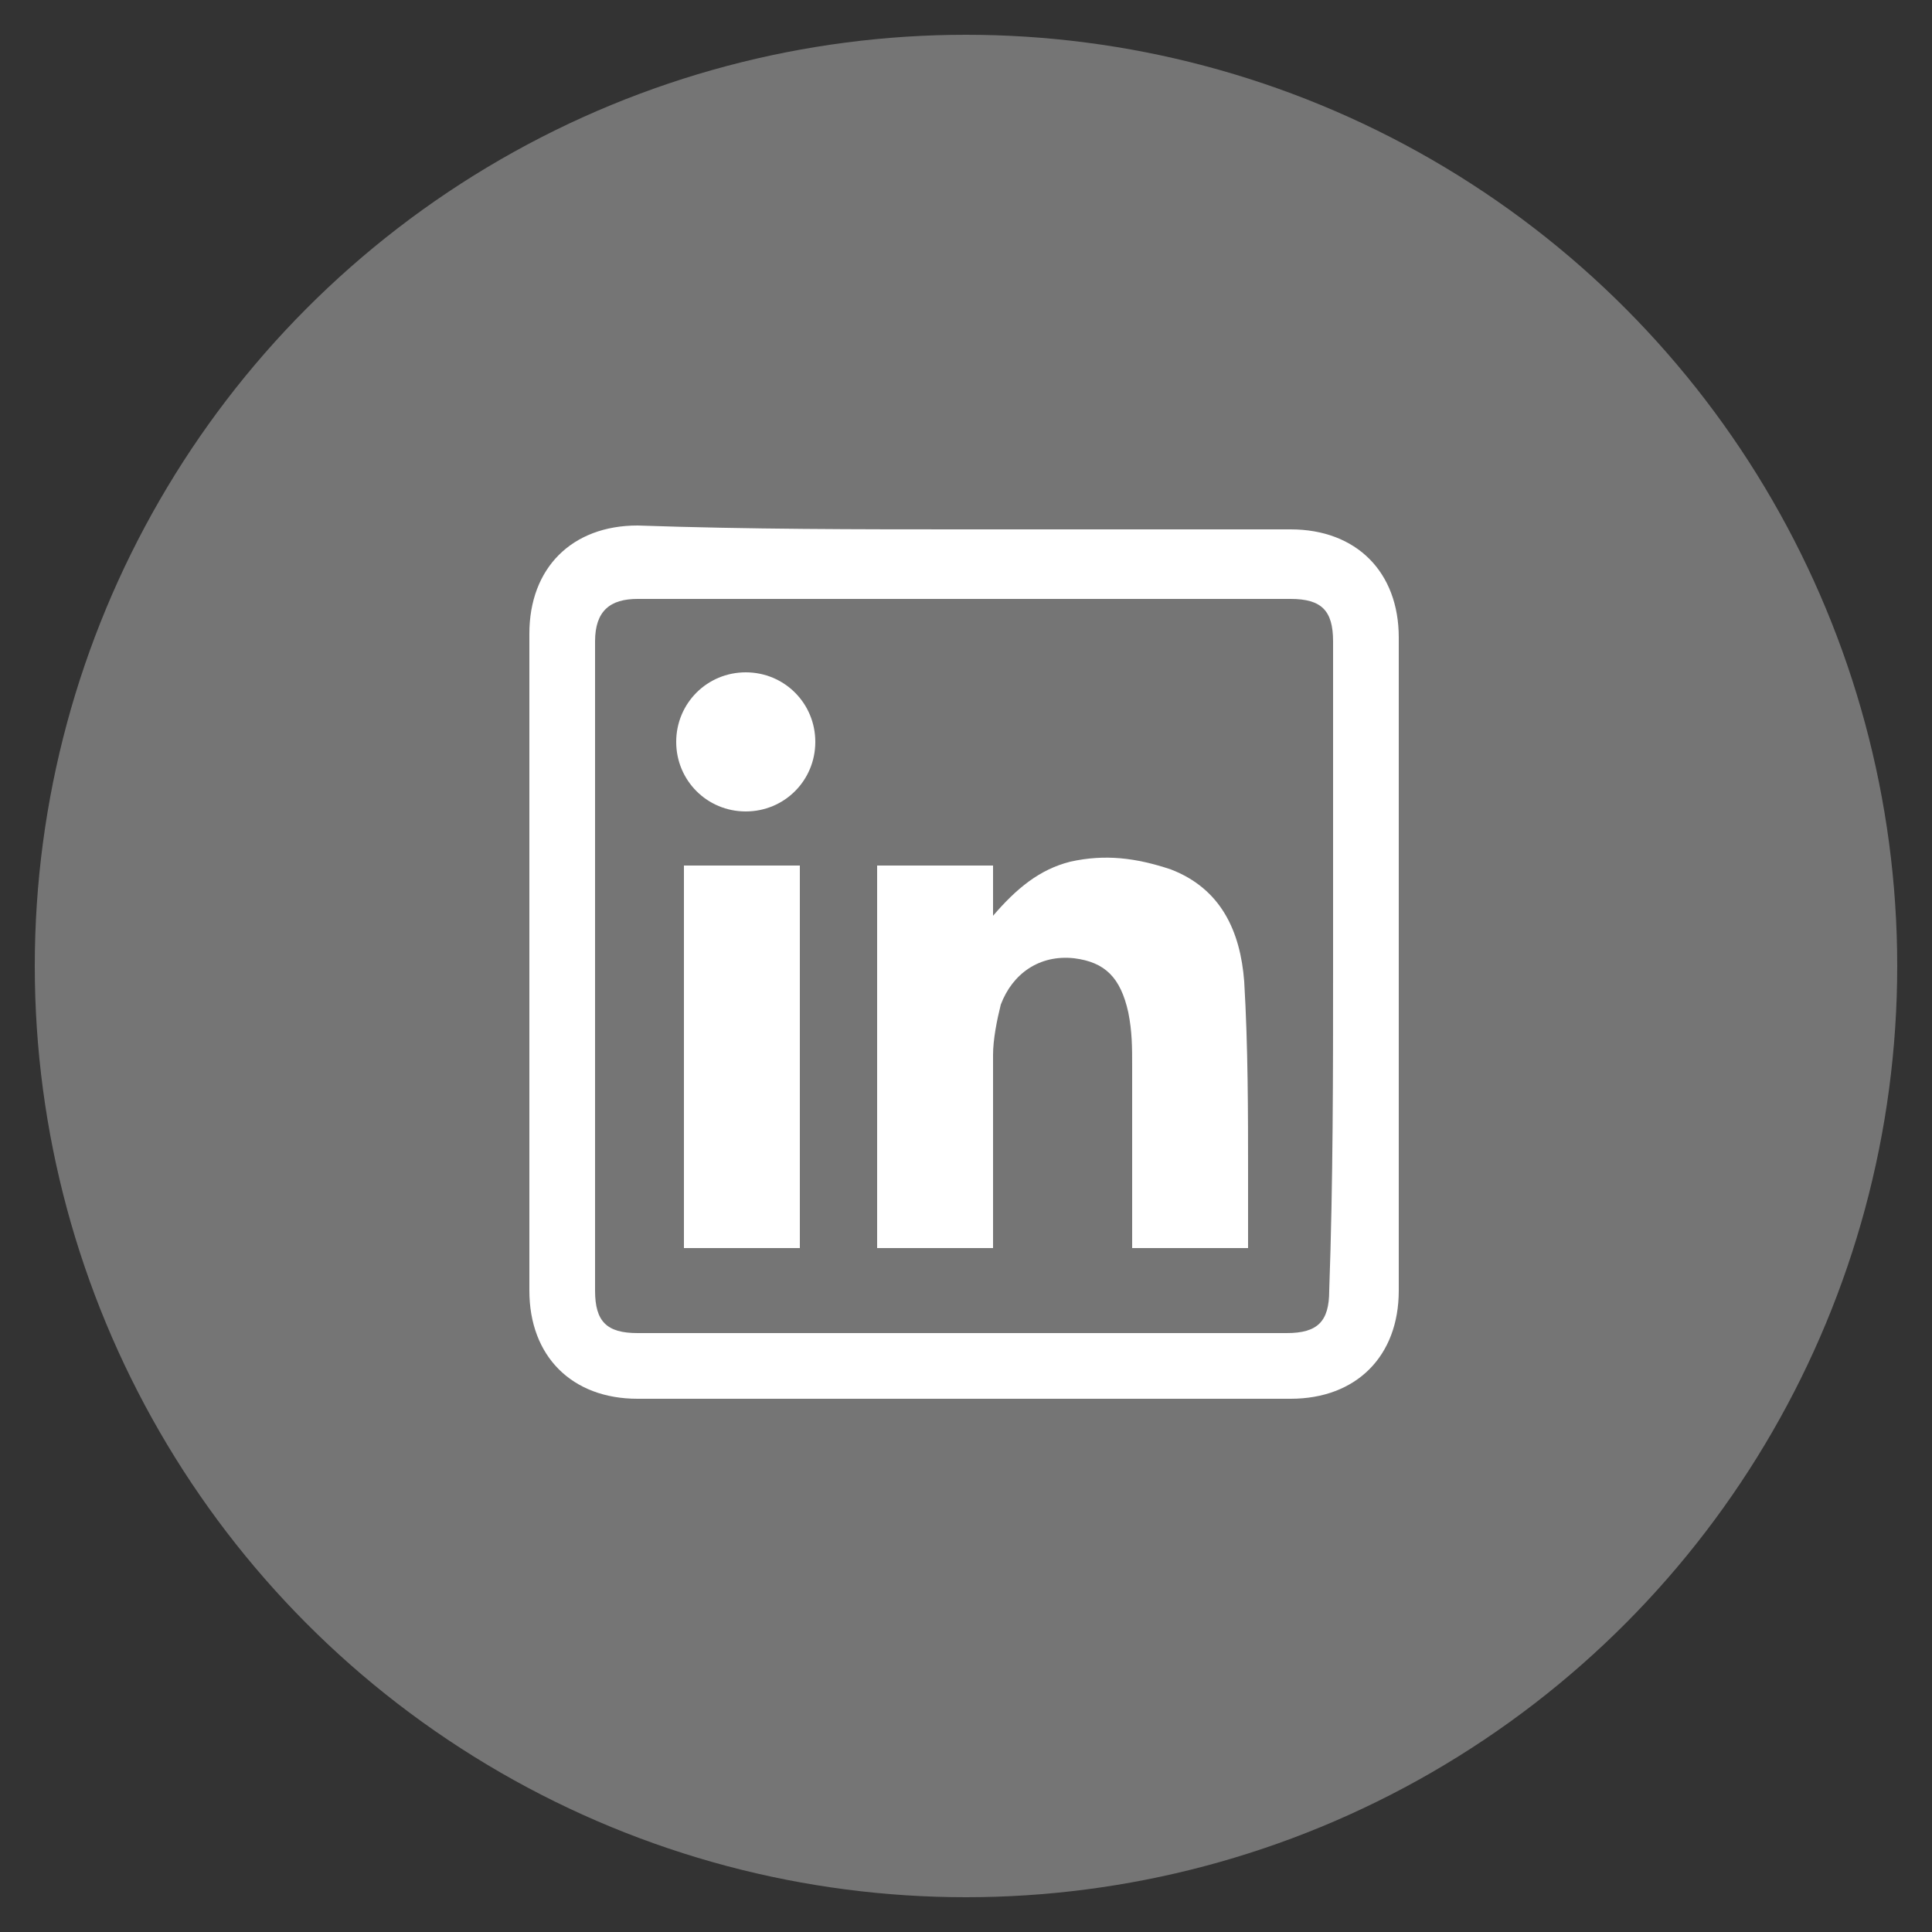
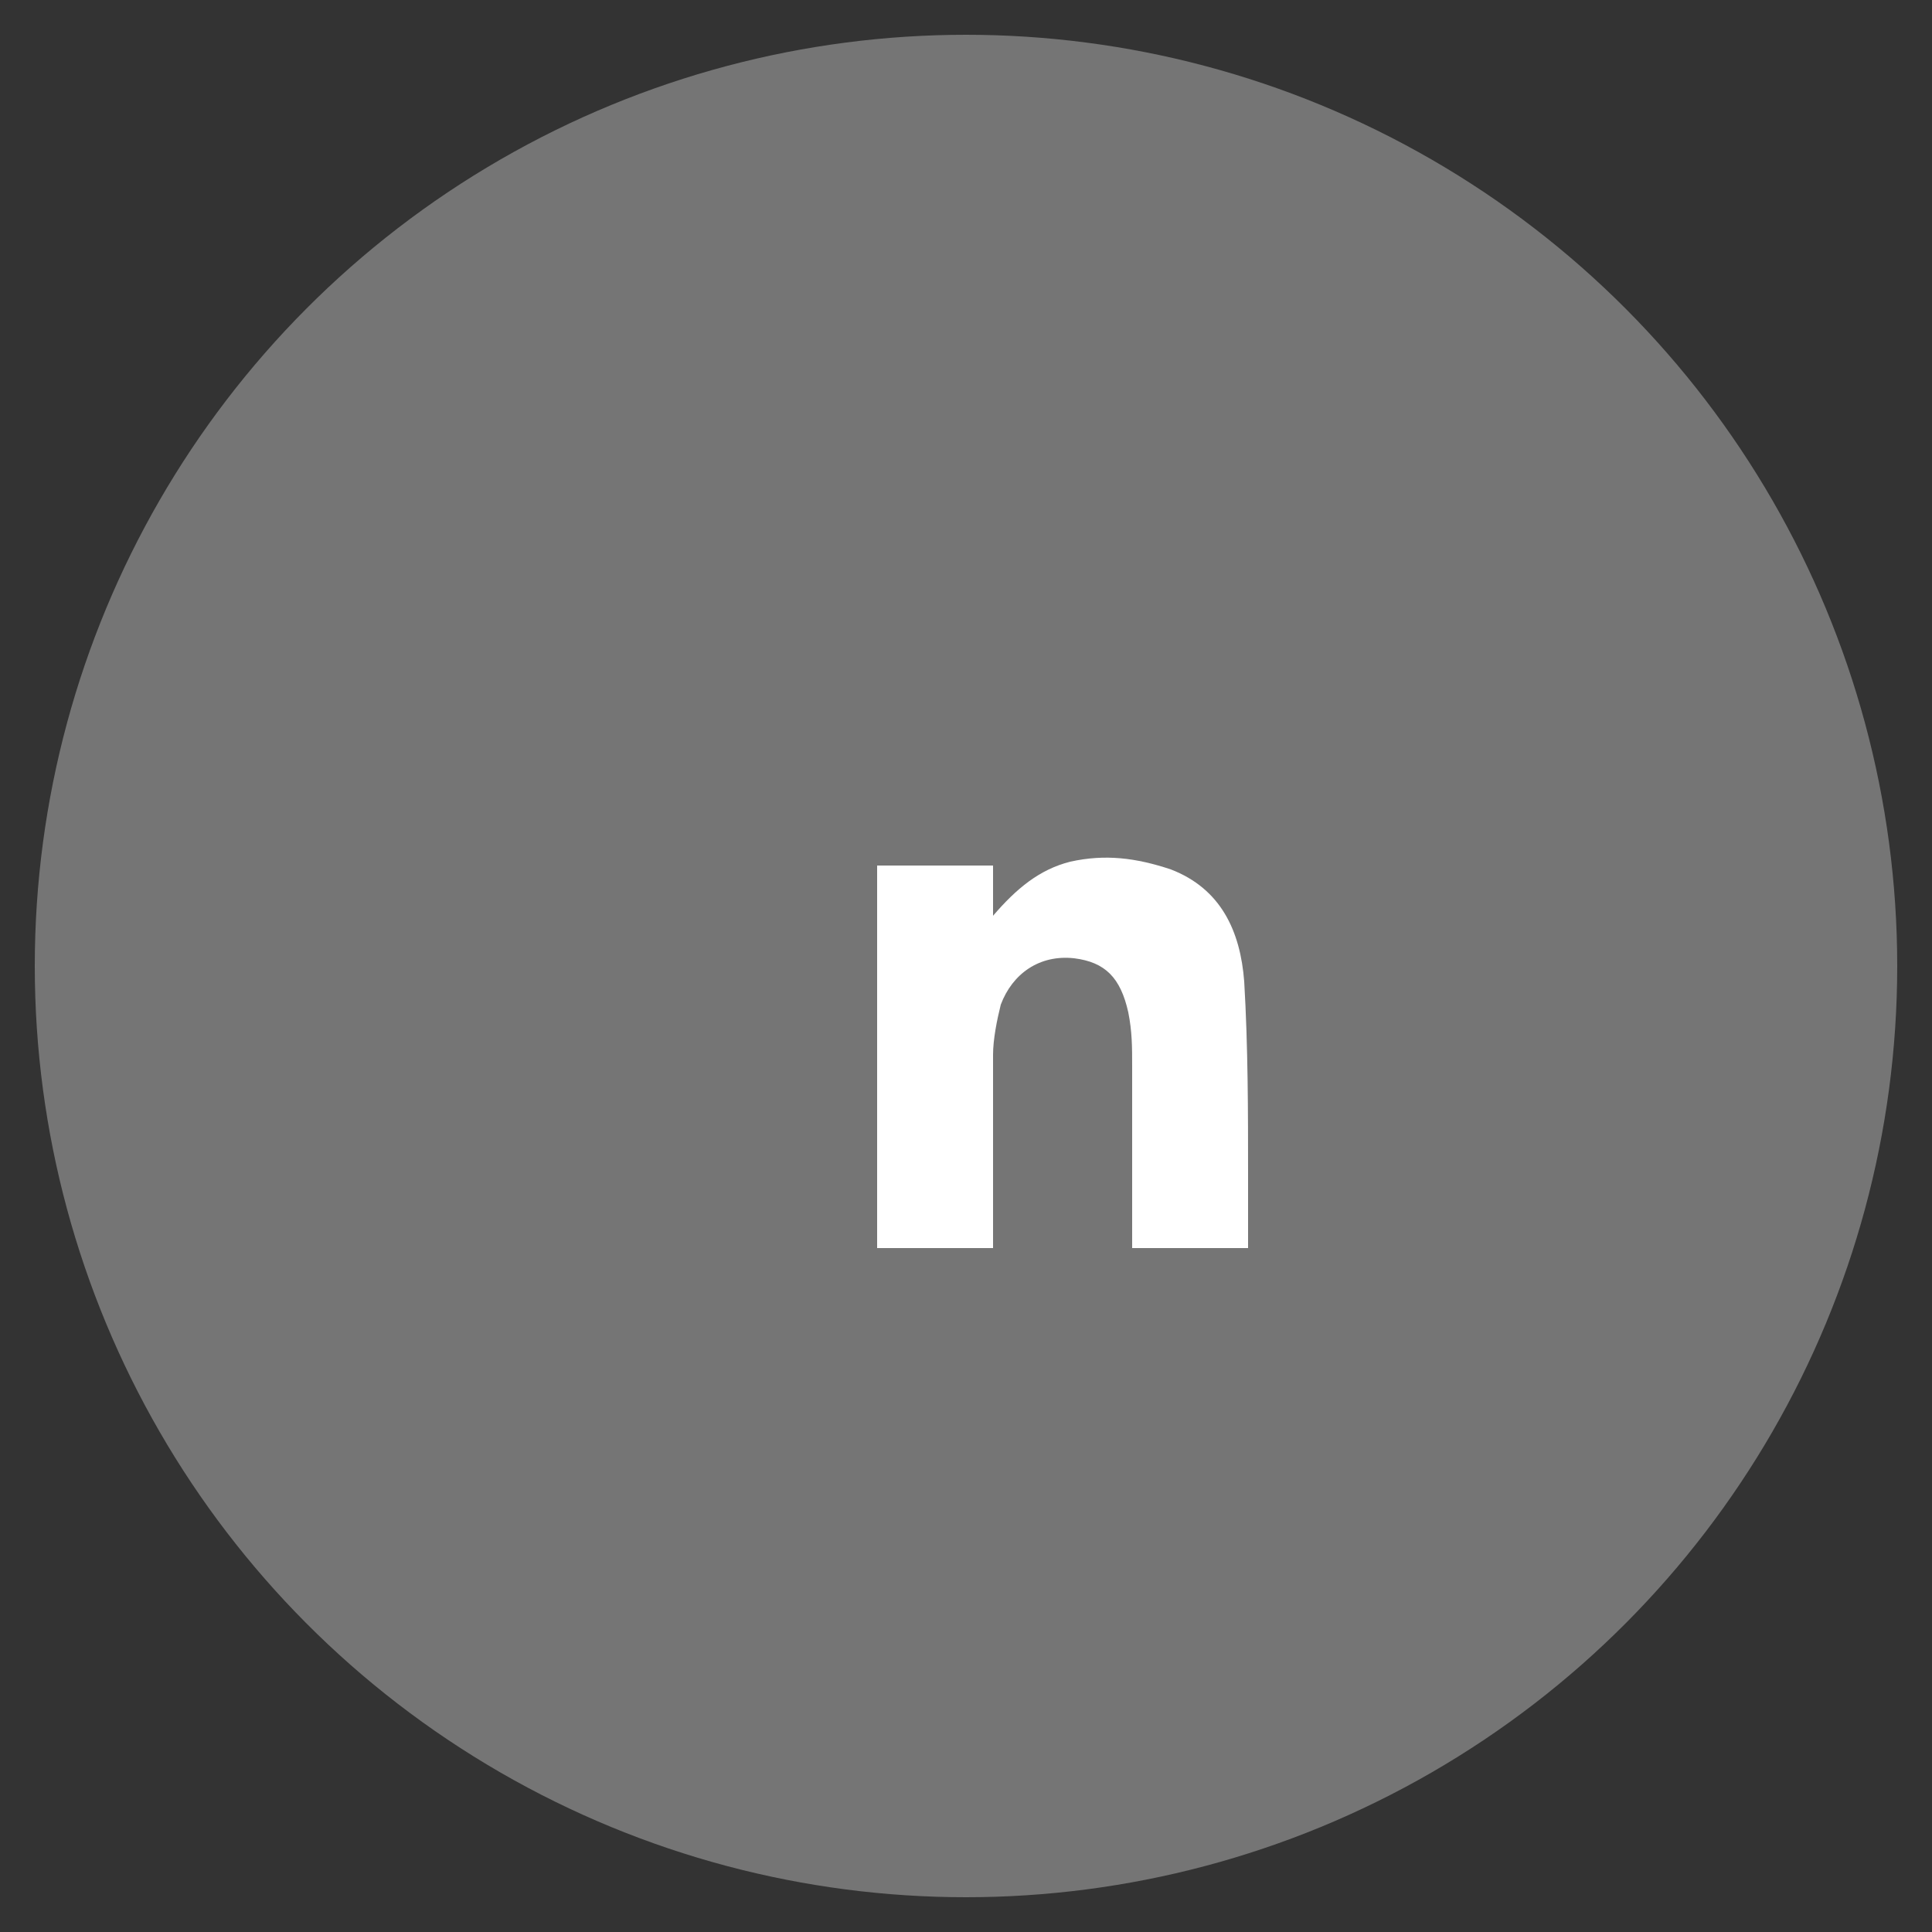
<svg xmlns="http://www.w3.org/2000/svg" version="1.1" id="Layer_1" x="0px" y="0px" viewBox="0 0 50 50" style="enable-background:new 0 0 50 50;" xml:space="preserve">
  <rect x="0" y="0" width="50" height="50" fill="#333333" stroke="none" />
  <style type="text/css">
	.st0{fill:#757575;}
	.st1{fill:#FFFFFF;}
</style>
  <g>
    <circle class="st0" cx="25" cy="25" r="24.1" />
    <g>
-       <path class="st1" d="M25,13.7c2.8,0,5.6,0,8.4,0c1.7,0,2.8,1.1,2.8,2.8c0,5.6,0,11.2,0,16.9c0,1.7-1.1,2.8-2.8,2.8    c-5.6,0-11.3,0-16.9,0c-1.7,0-2.8-1.1-2.8-2.8c0-5.7,0-11.3,0-17c0-1.7,1.1-2.8,2.8-2.8C19.4,13.7,22.2,13.7,25,13.7z M34.5,25    c0-2.8,0-5.6,0-8.4c0-0.8-0.3-1.1-1.1-1.1c-5.6,0-11.2,0-16.9,0c-0.7,0-1.1,0.3-1.1,1.1c0,5.6,0,11.2,0,16.8    c0,0.8,0.3,1.1,1.1,1.1c5.6,0,11.2,0,16.8,0c0.8,0,1.1-0.3,1.1-1.1C34.5,30.6,34.5,27.8,34.5,25z" />
      <path class="st1" d="M25.7,32.3c-1,0-2,0-3,0c0-3.3,0-6.6,0-9.9c1,0,2,0,3,0c0,0.4,0,0.8,0,1.3c0.6-0.7,1.2-1.2,2-1.4    c0.9-0.2,1.7-0.1,2.6,0.2c1.3,0.5,1.8,1.6,1.9,2.9c0.1,1.7,0.1,3.4,0.1,5c0,0.6,0,1.2,0,1.9c-1,0-2,0-3,0c0-0.2,0-0.3,0-0.5    c0-1.4,0-2.8,0-4.2c0-0.5,0-0.9-0.1-1.4c-0.2-0.9-0.6-1.3-1.4-1.4c-0.9-0.1-1.6,0.4-1.9,1.2c-0.1,0.4-0.2,0.9-0.2,1.3    c0,1.5,0,3,0,4.4C25.7,32,25.7,32.1,25.7,32.3z" />
-       <path class="st1" d="M17.7,32.3c0-3.3,0-6.6,0-9.9c1,0,2,0,3,0c0,3.3,0,6.6,0,9.9C19.8,32.3,18.7,32.3,17.7,32.3z" />
-       <path class="st1" d="M19.3,17.4c1,0,1.8,0.8,1.8,1.8c0,1-0.8,1.8-1.8,1.8c-1,0-1.8-0.8-1.8-1.8C17.5,18.2,18.3,17.4,19.3,17.4z" />
    </g>
  </g>
</svg>